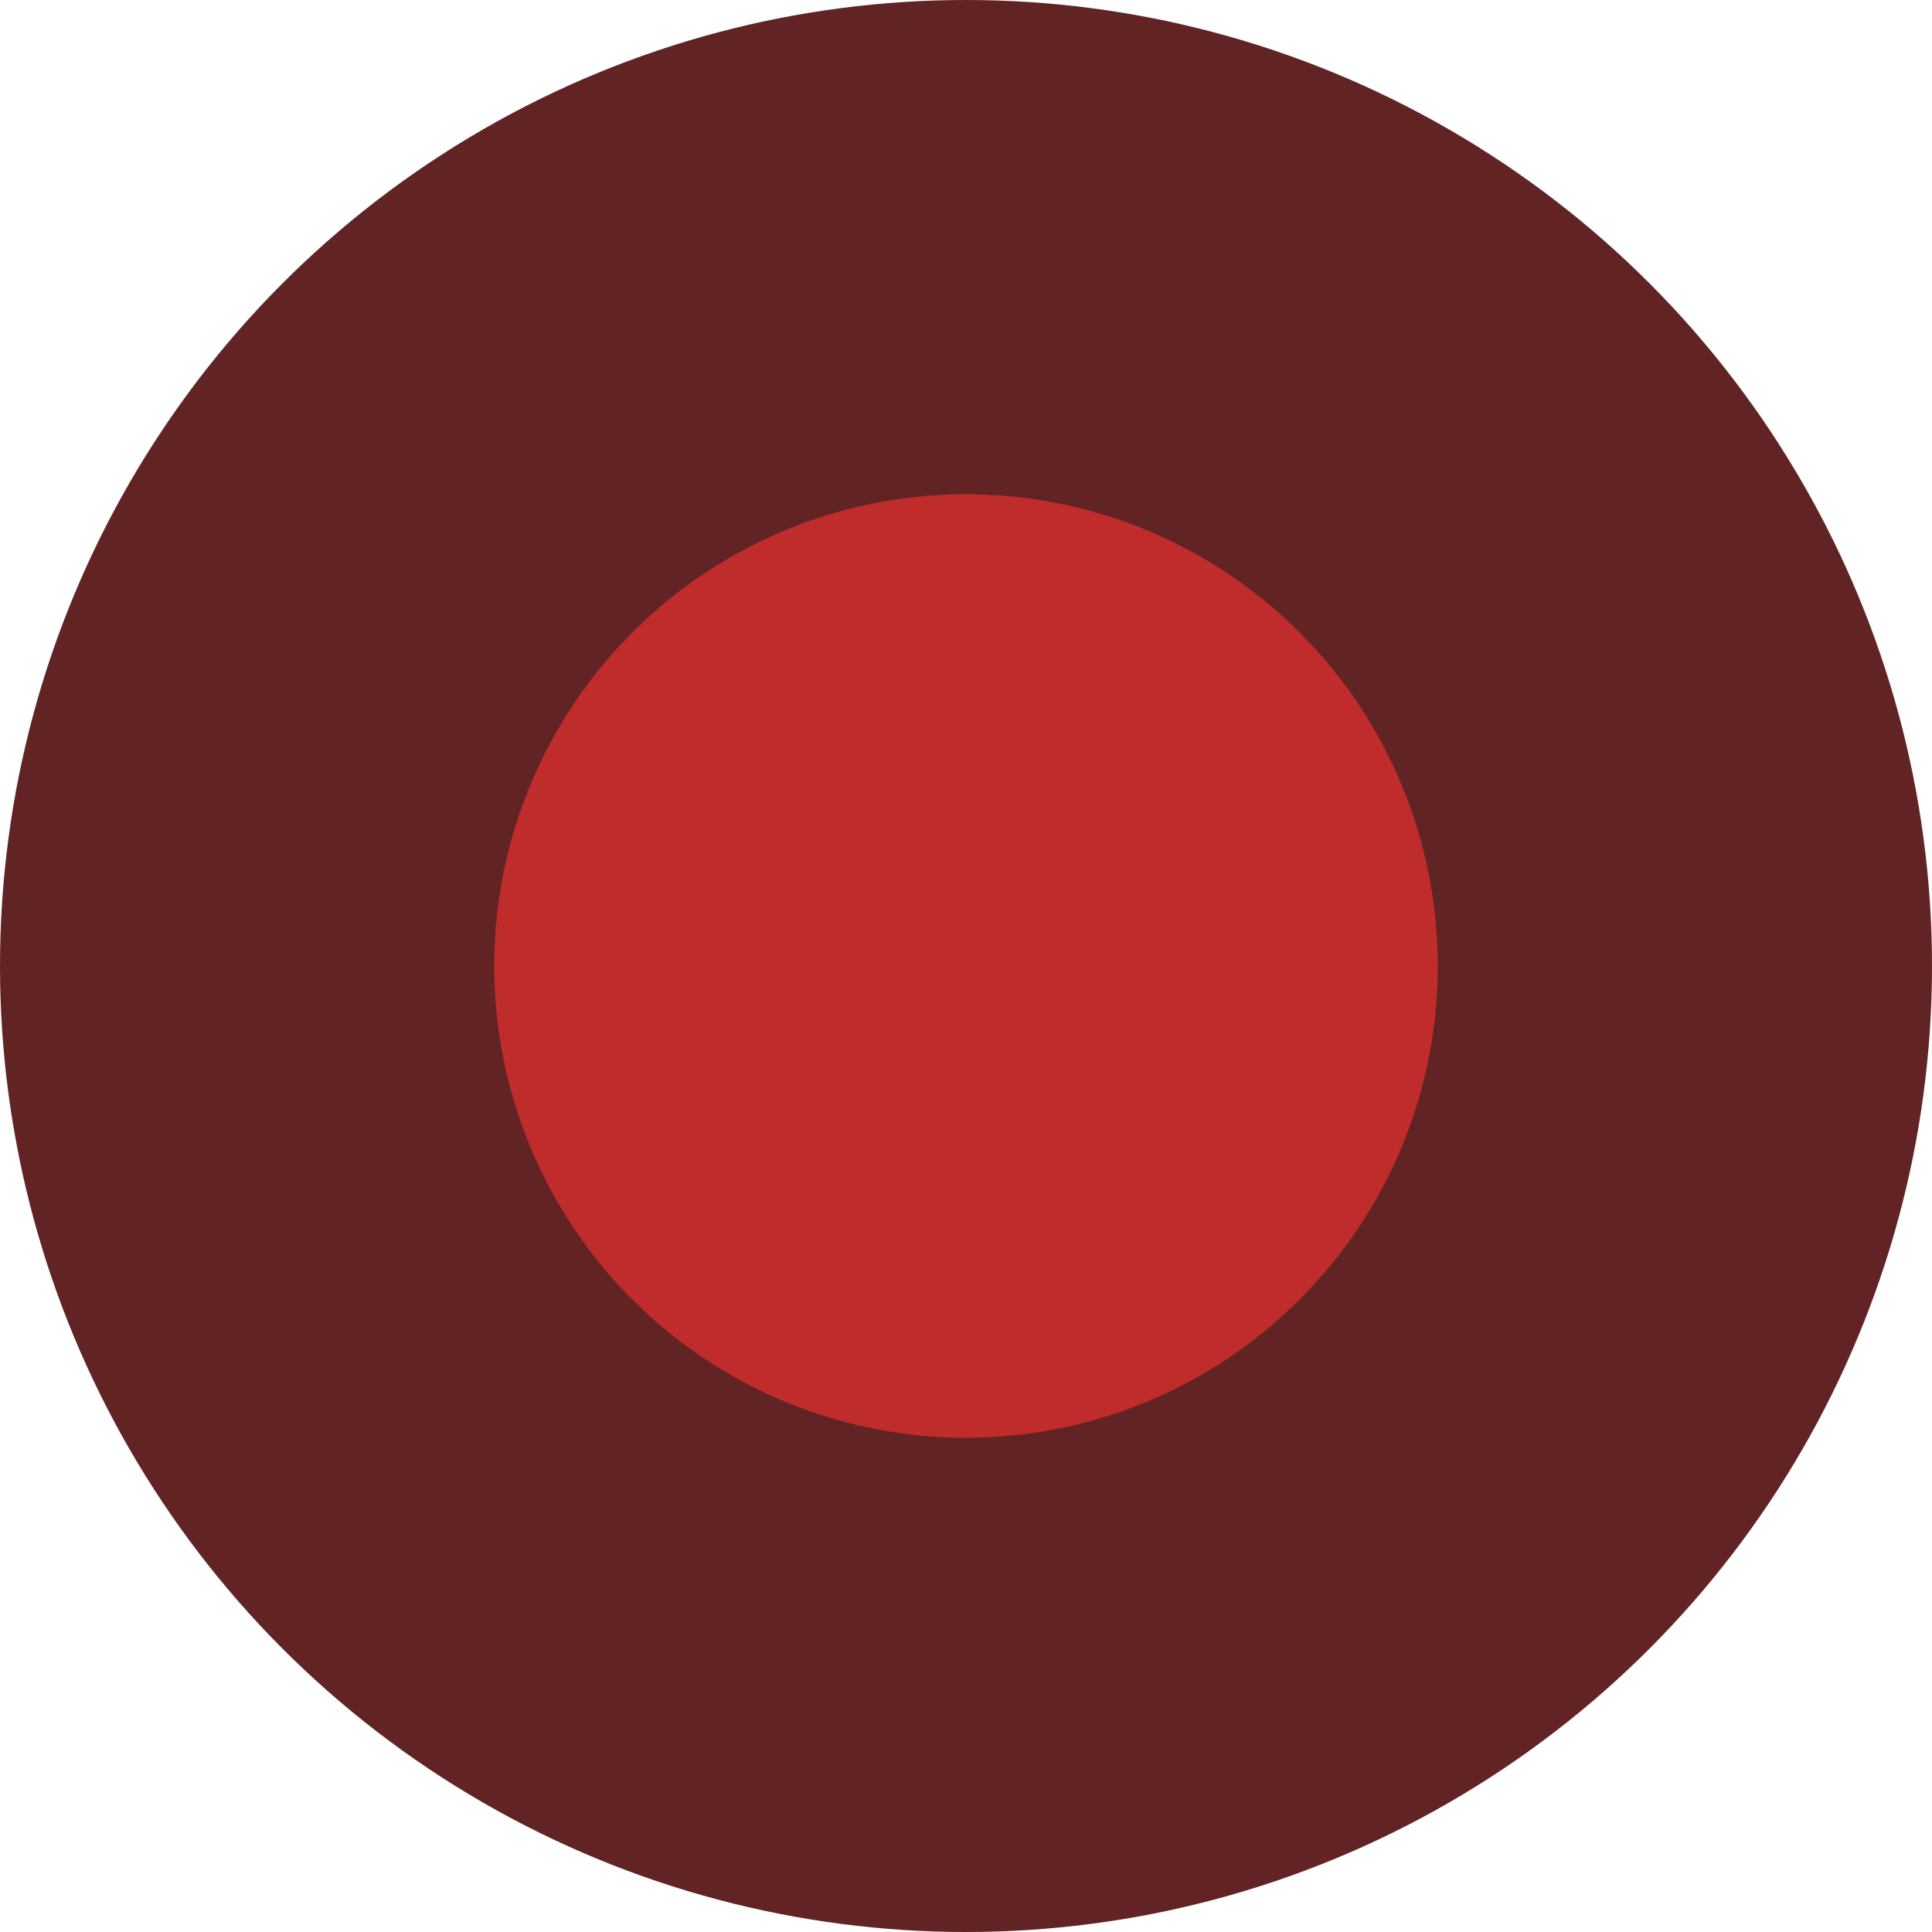
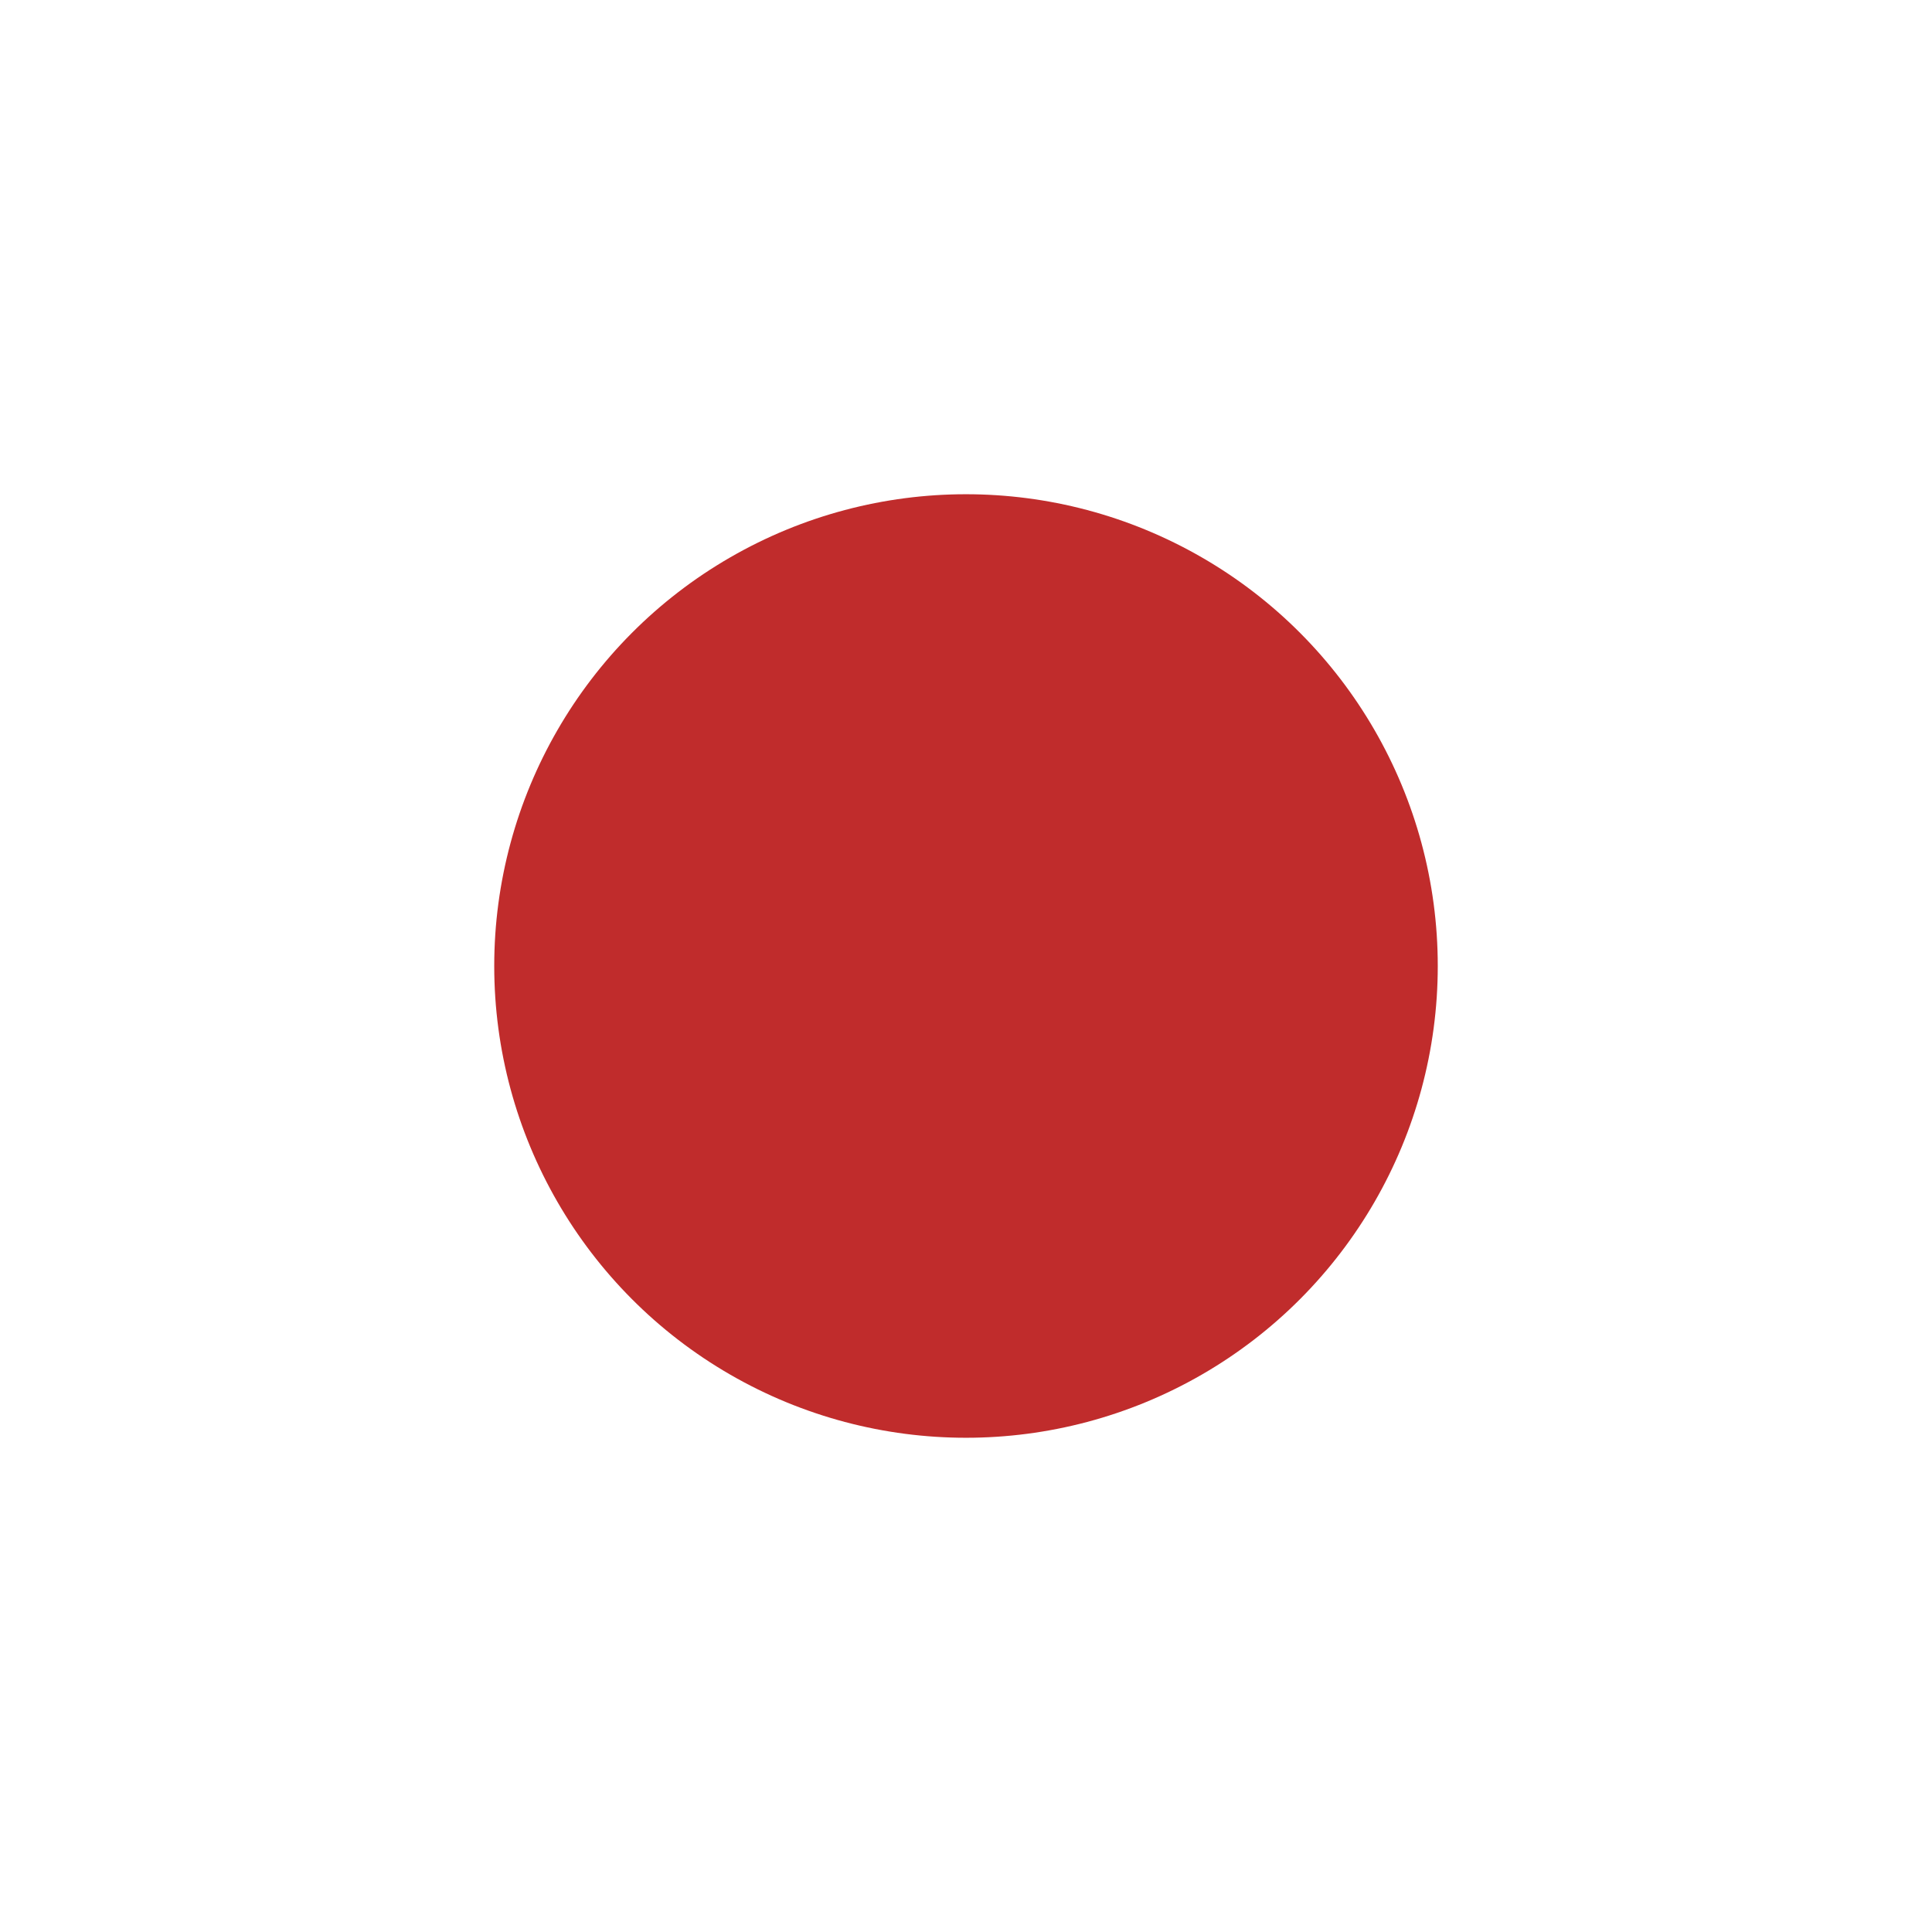
<svg xmlns="http://www.w3.org/2000/svg" width="43" height="43" viewBox="0 0 43 43" fill="none">
-   <circle cx="21.5" cy="21.5" r="21.5" fill="#612323" />
  <circle cx="21.5" cy="21.5" r="10.5" fill="#C02C2C" />
</svg>